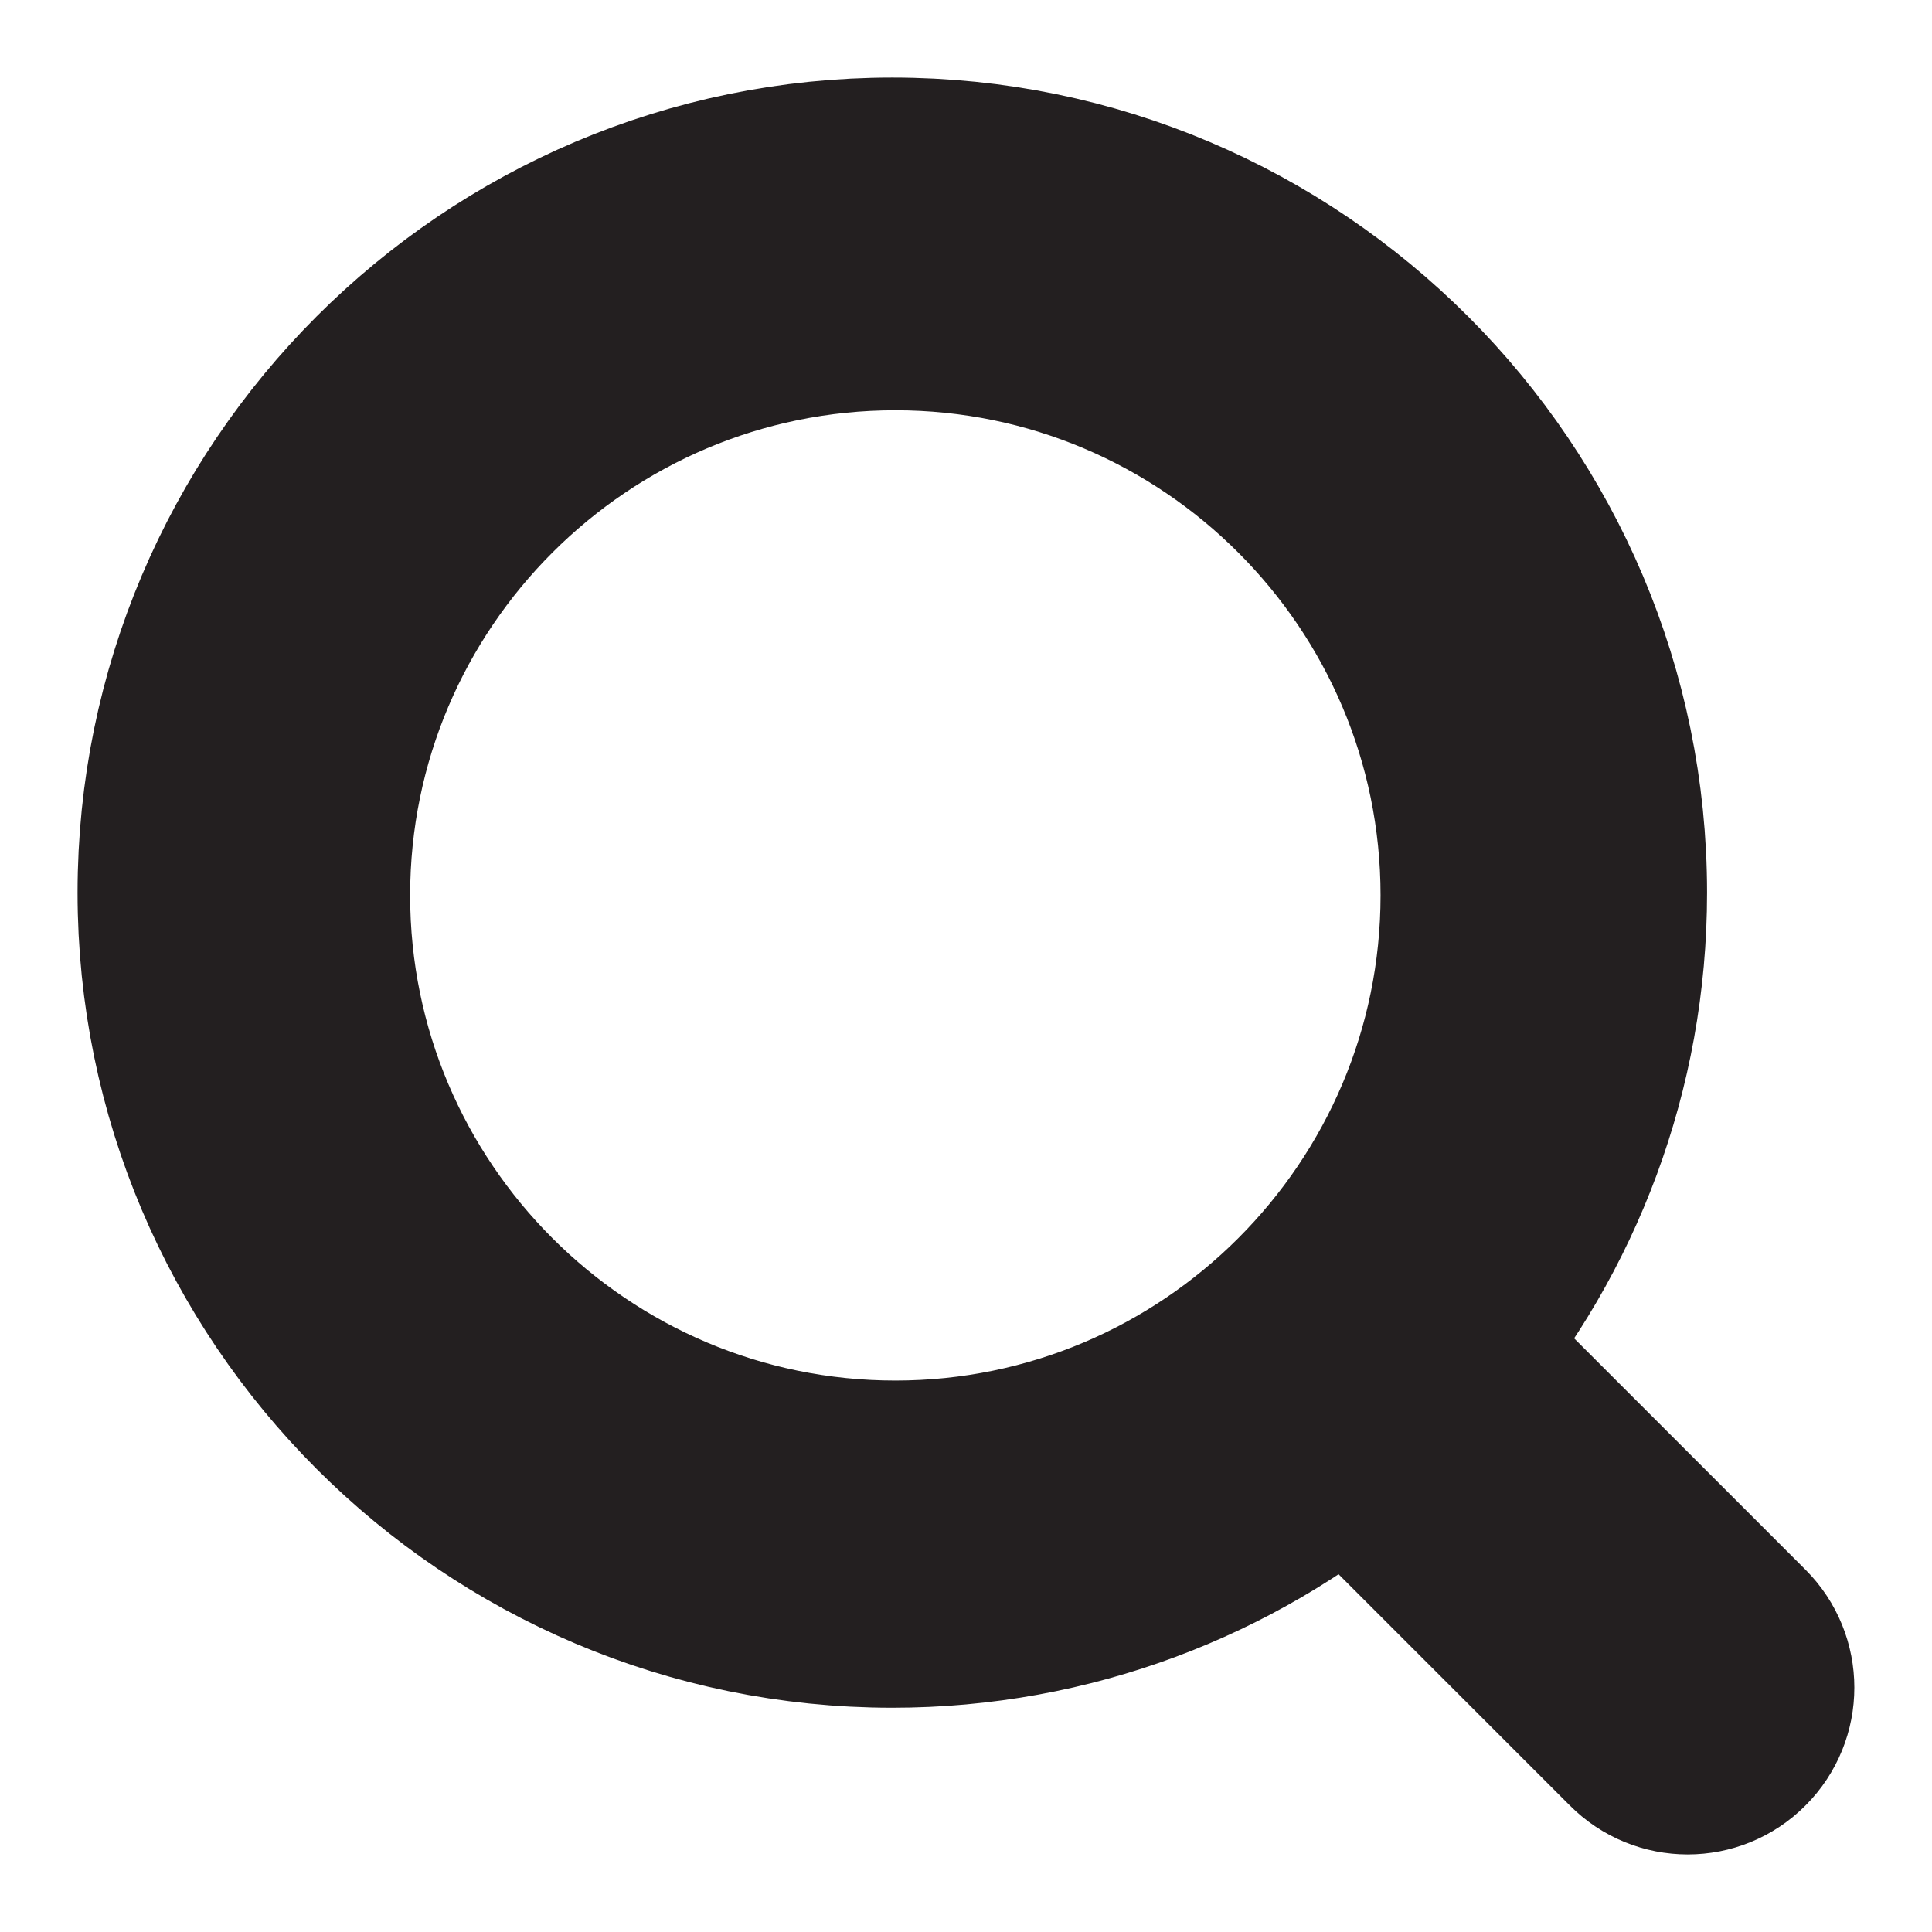
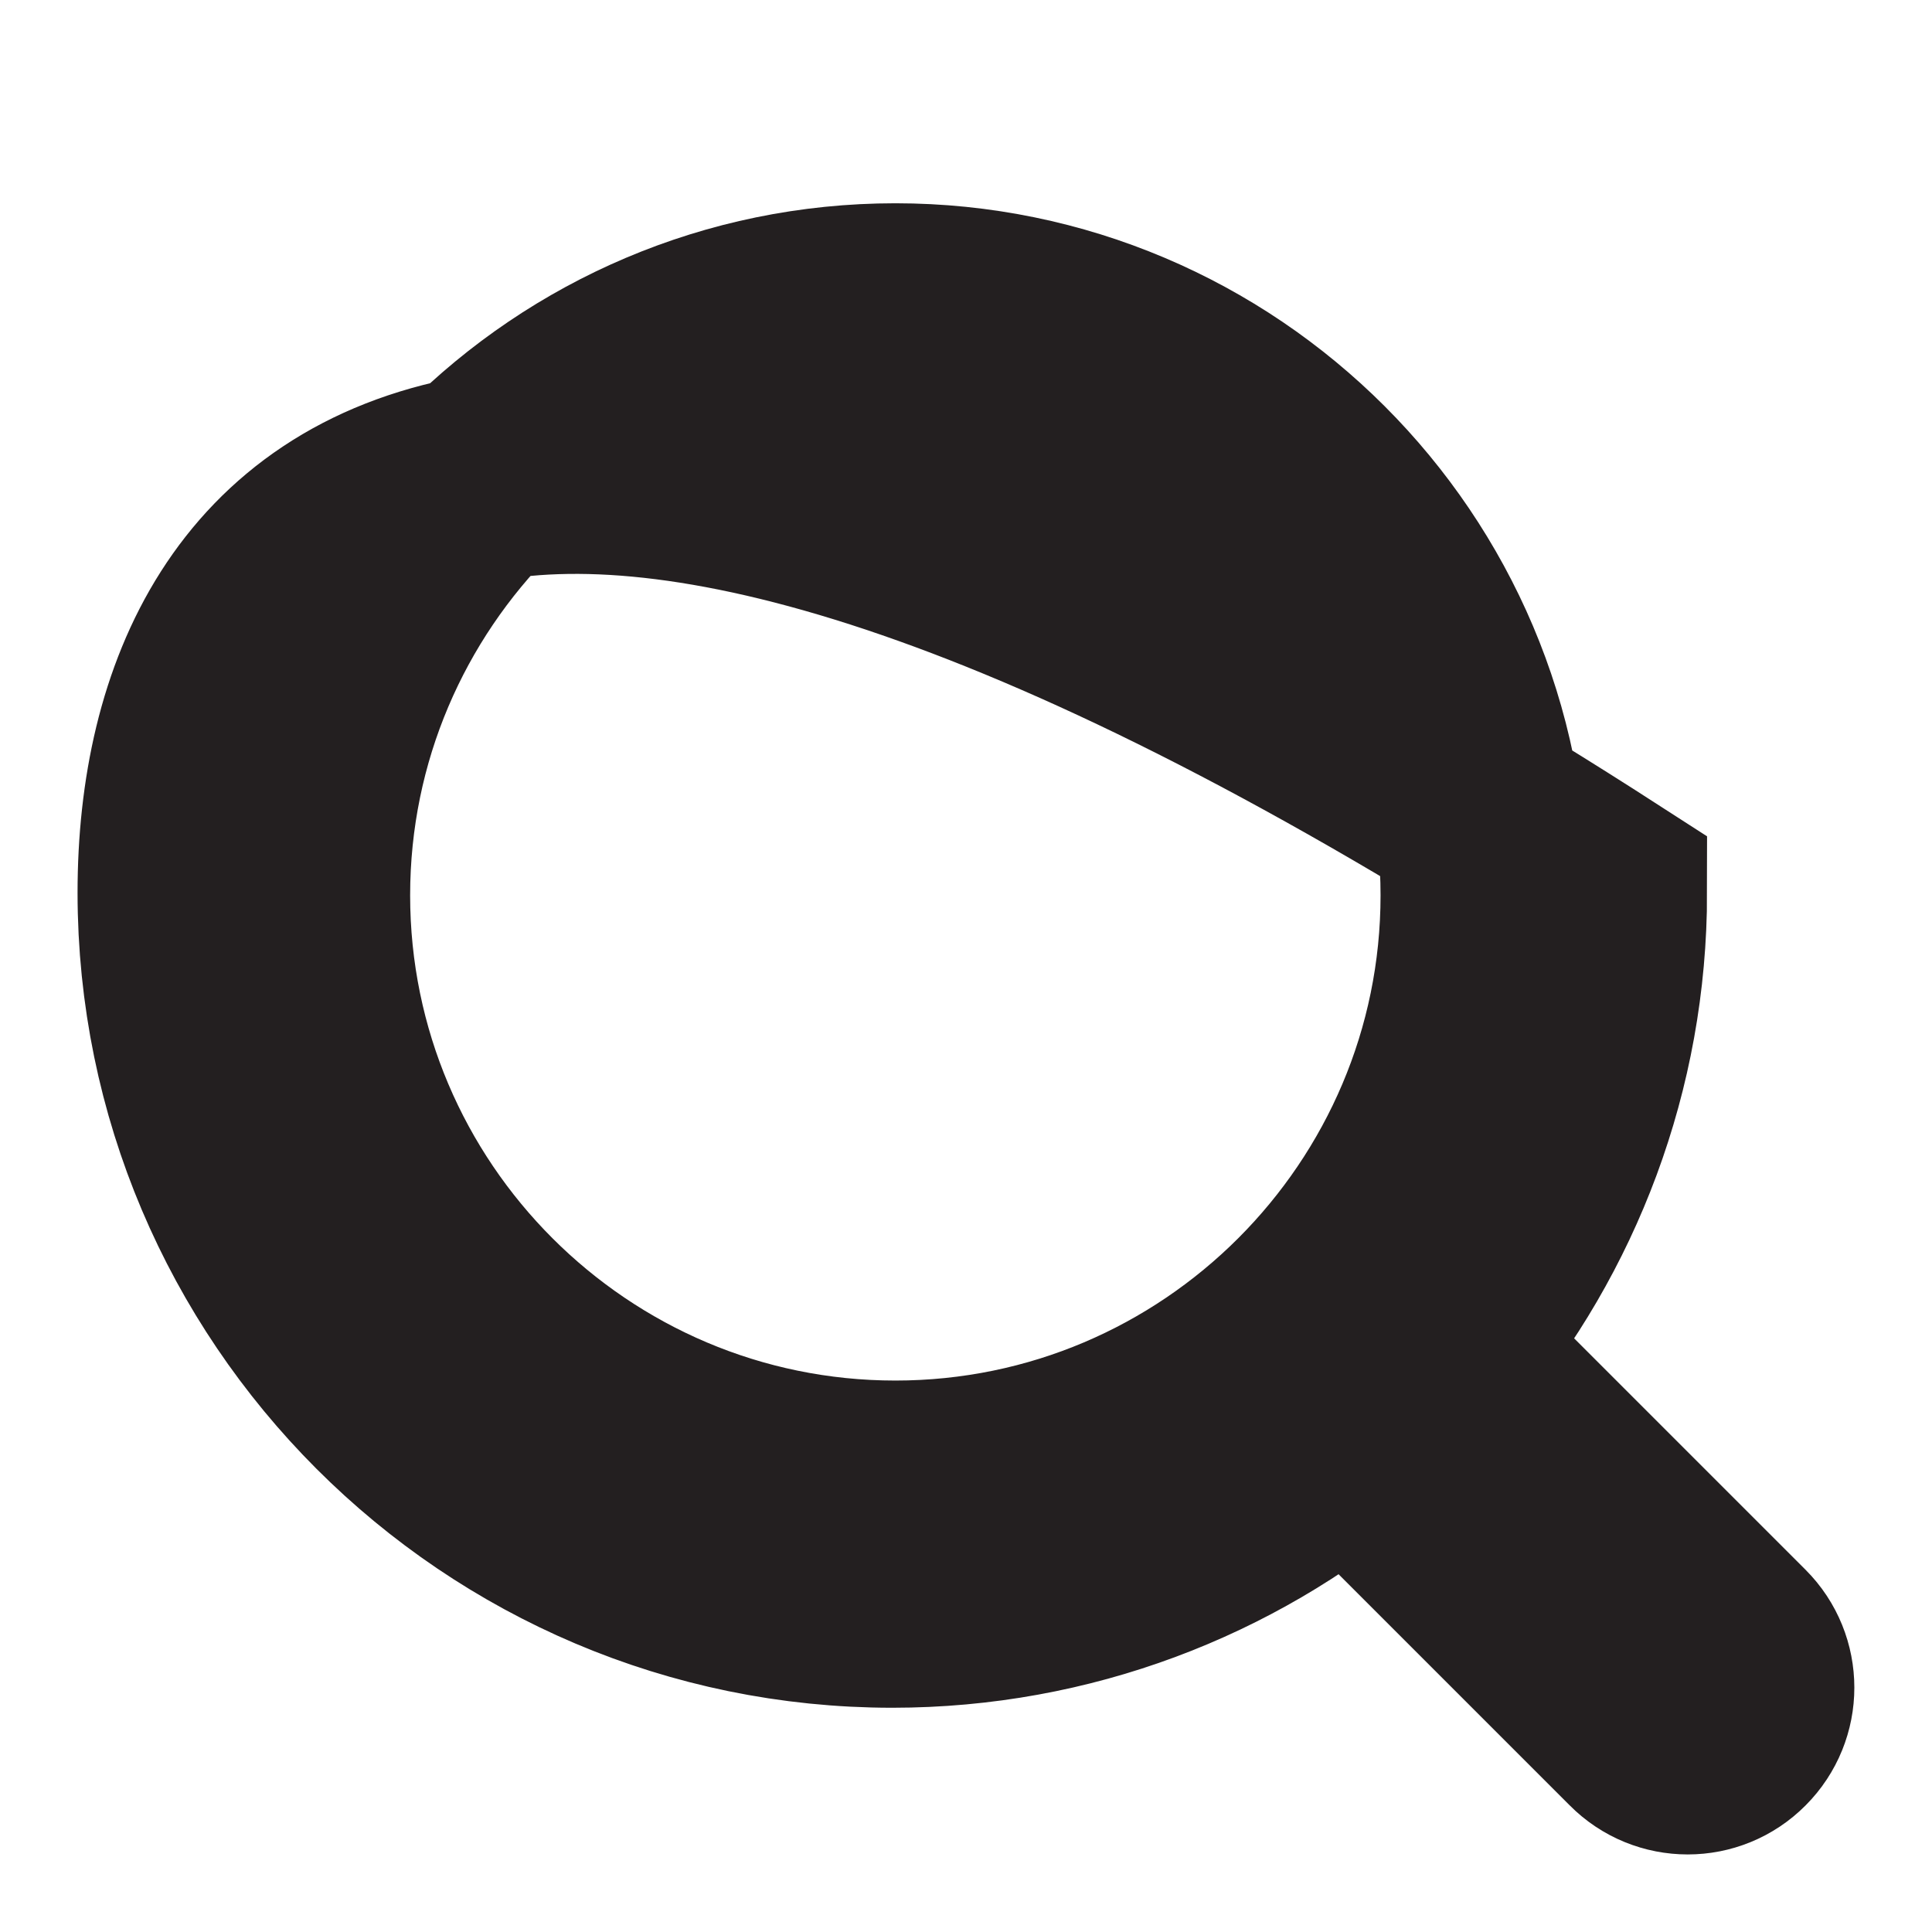
<svg xmlns="http://www.w3.org/2000/svg" width="14" height="14" viewBox="0 0 14 14" fill="none">
-   <path fill-rule="evenodd" clip-rule="evenodd" d="M6.488 10.754C4.136 10.754 2.222 8.84 2.222 6.488C2.222 4.136 4.136 2.223 6.488 2.223C8.84 2.223 10.754 4.136 10.754 6.488C10.754 8.84 8.84 10.754 6.488 10.754ZM12.553 11.905L10.42 9.772C11.169 8.876 11.62 7.724 11.62 6.469C11.62 3.626 9.308 1.312 6.466 1.312C3.625 1.312 1.312 3.626 1.312 6.469C1.312 9.312 3.625 11.625 6.466 11.625C7.724 11.625 8.878 11.171 9.773 10.42L11.906 12.553C11.995 12.643 12.112 12.688 12.23 12.688C12.347 12.688 12.464 12.643 12.553 12.553C12.732 12.374 12.732 12.084 12.553 11.905Z" fill="#231F20" stroke="#231F20" stroke-width="1.5" />
+   <path fill-rule="evenodd" clip-rule="evenodd" d="M6.488 10.754C4.136 10.754 2.222 8.84 2.222 6.488C2.222 4.136 4.136 2.223 6.488 2.223C8.84 2.223 10.754 4.136 10.754 6.488C10.754 8.84 8.84 10.754 6.488 10.754ZM12.553 11.905L10.42 9.772C11.169 8.876 11.62 7.724 11.62 6.469C3.625 1.312 1.312 3.626 1.312 6.469C1.312 9.312 3.625 11.625 6.466 11.625C7.724 11.625 8.878 11.171 9.773 10.42L11.906 12.553C11.995 12.643 12.112 12.688 12.23 12.688C12.347 12.688 12.464 12.643 12.553 12.553C12.732 12.374 12.732 12.084 12.553 11.905Z" fill="#231F20" stroke="#231F20" stroke-width="1.5" />
</svg>